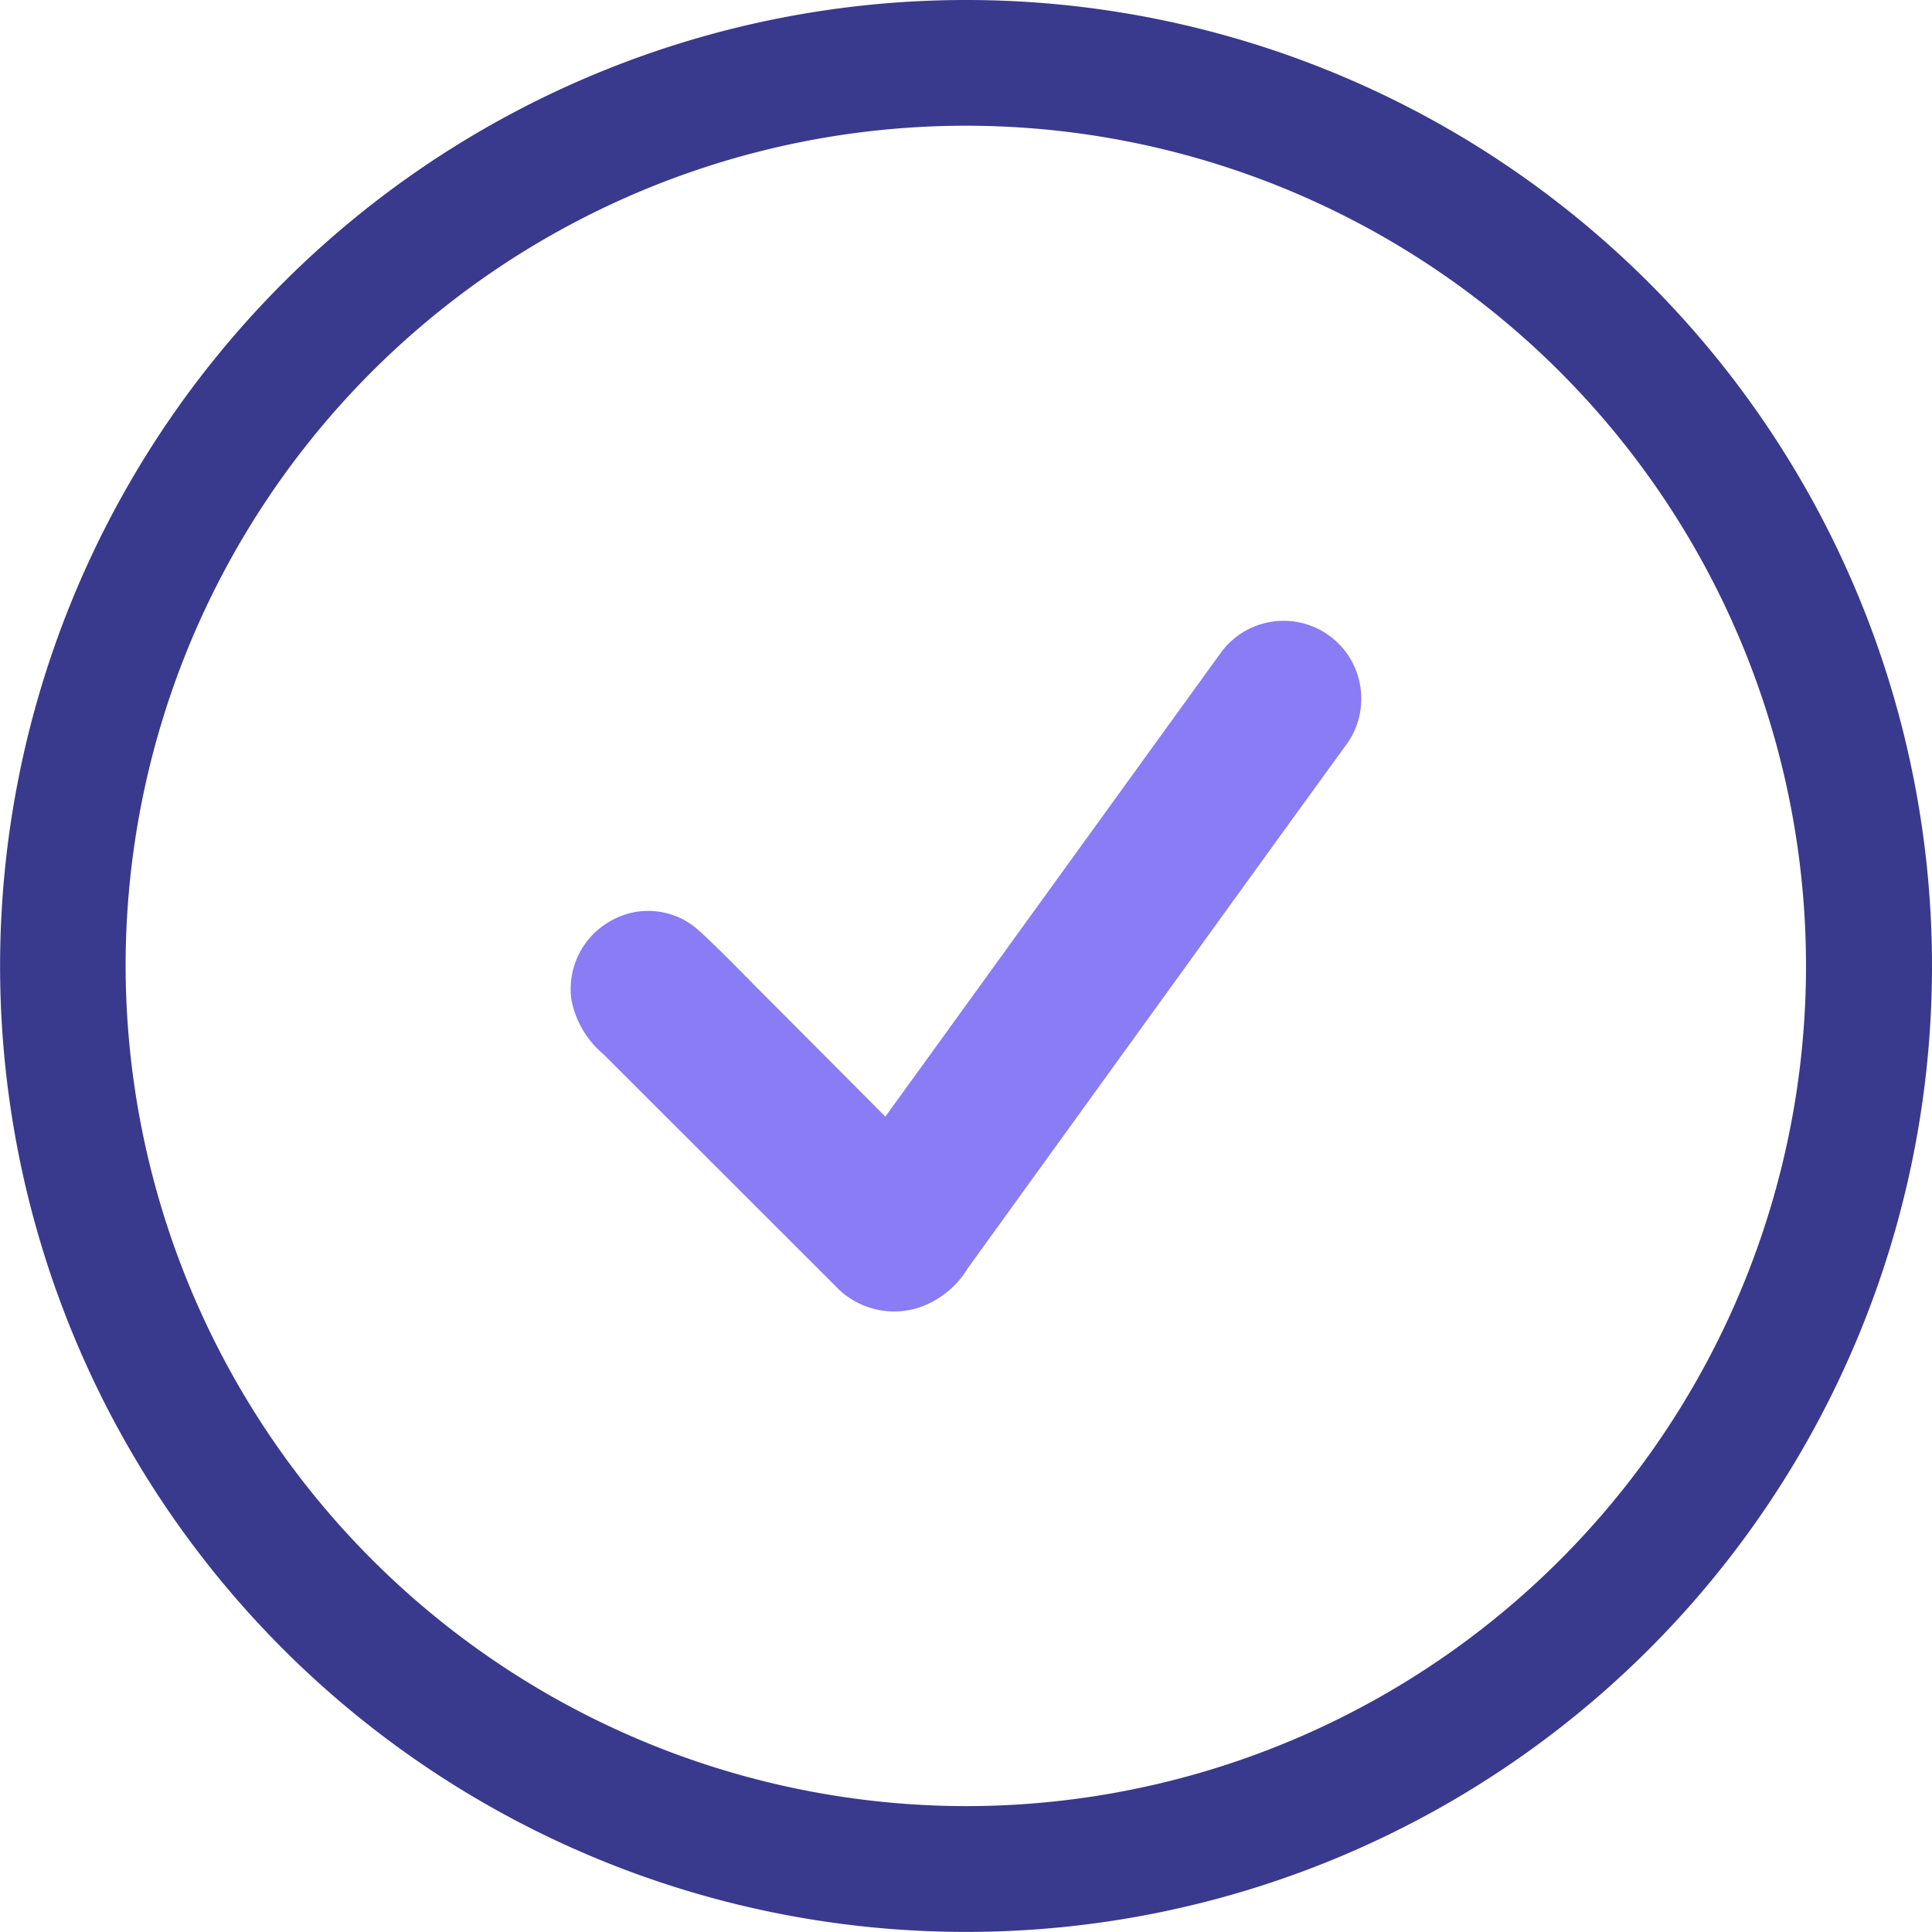
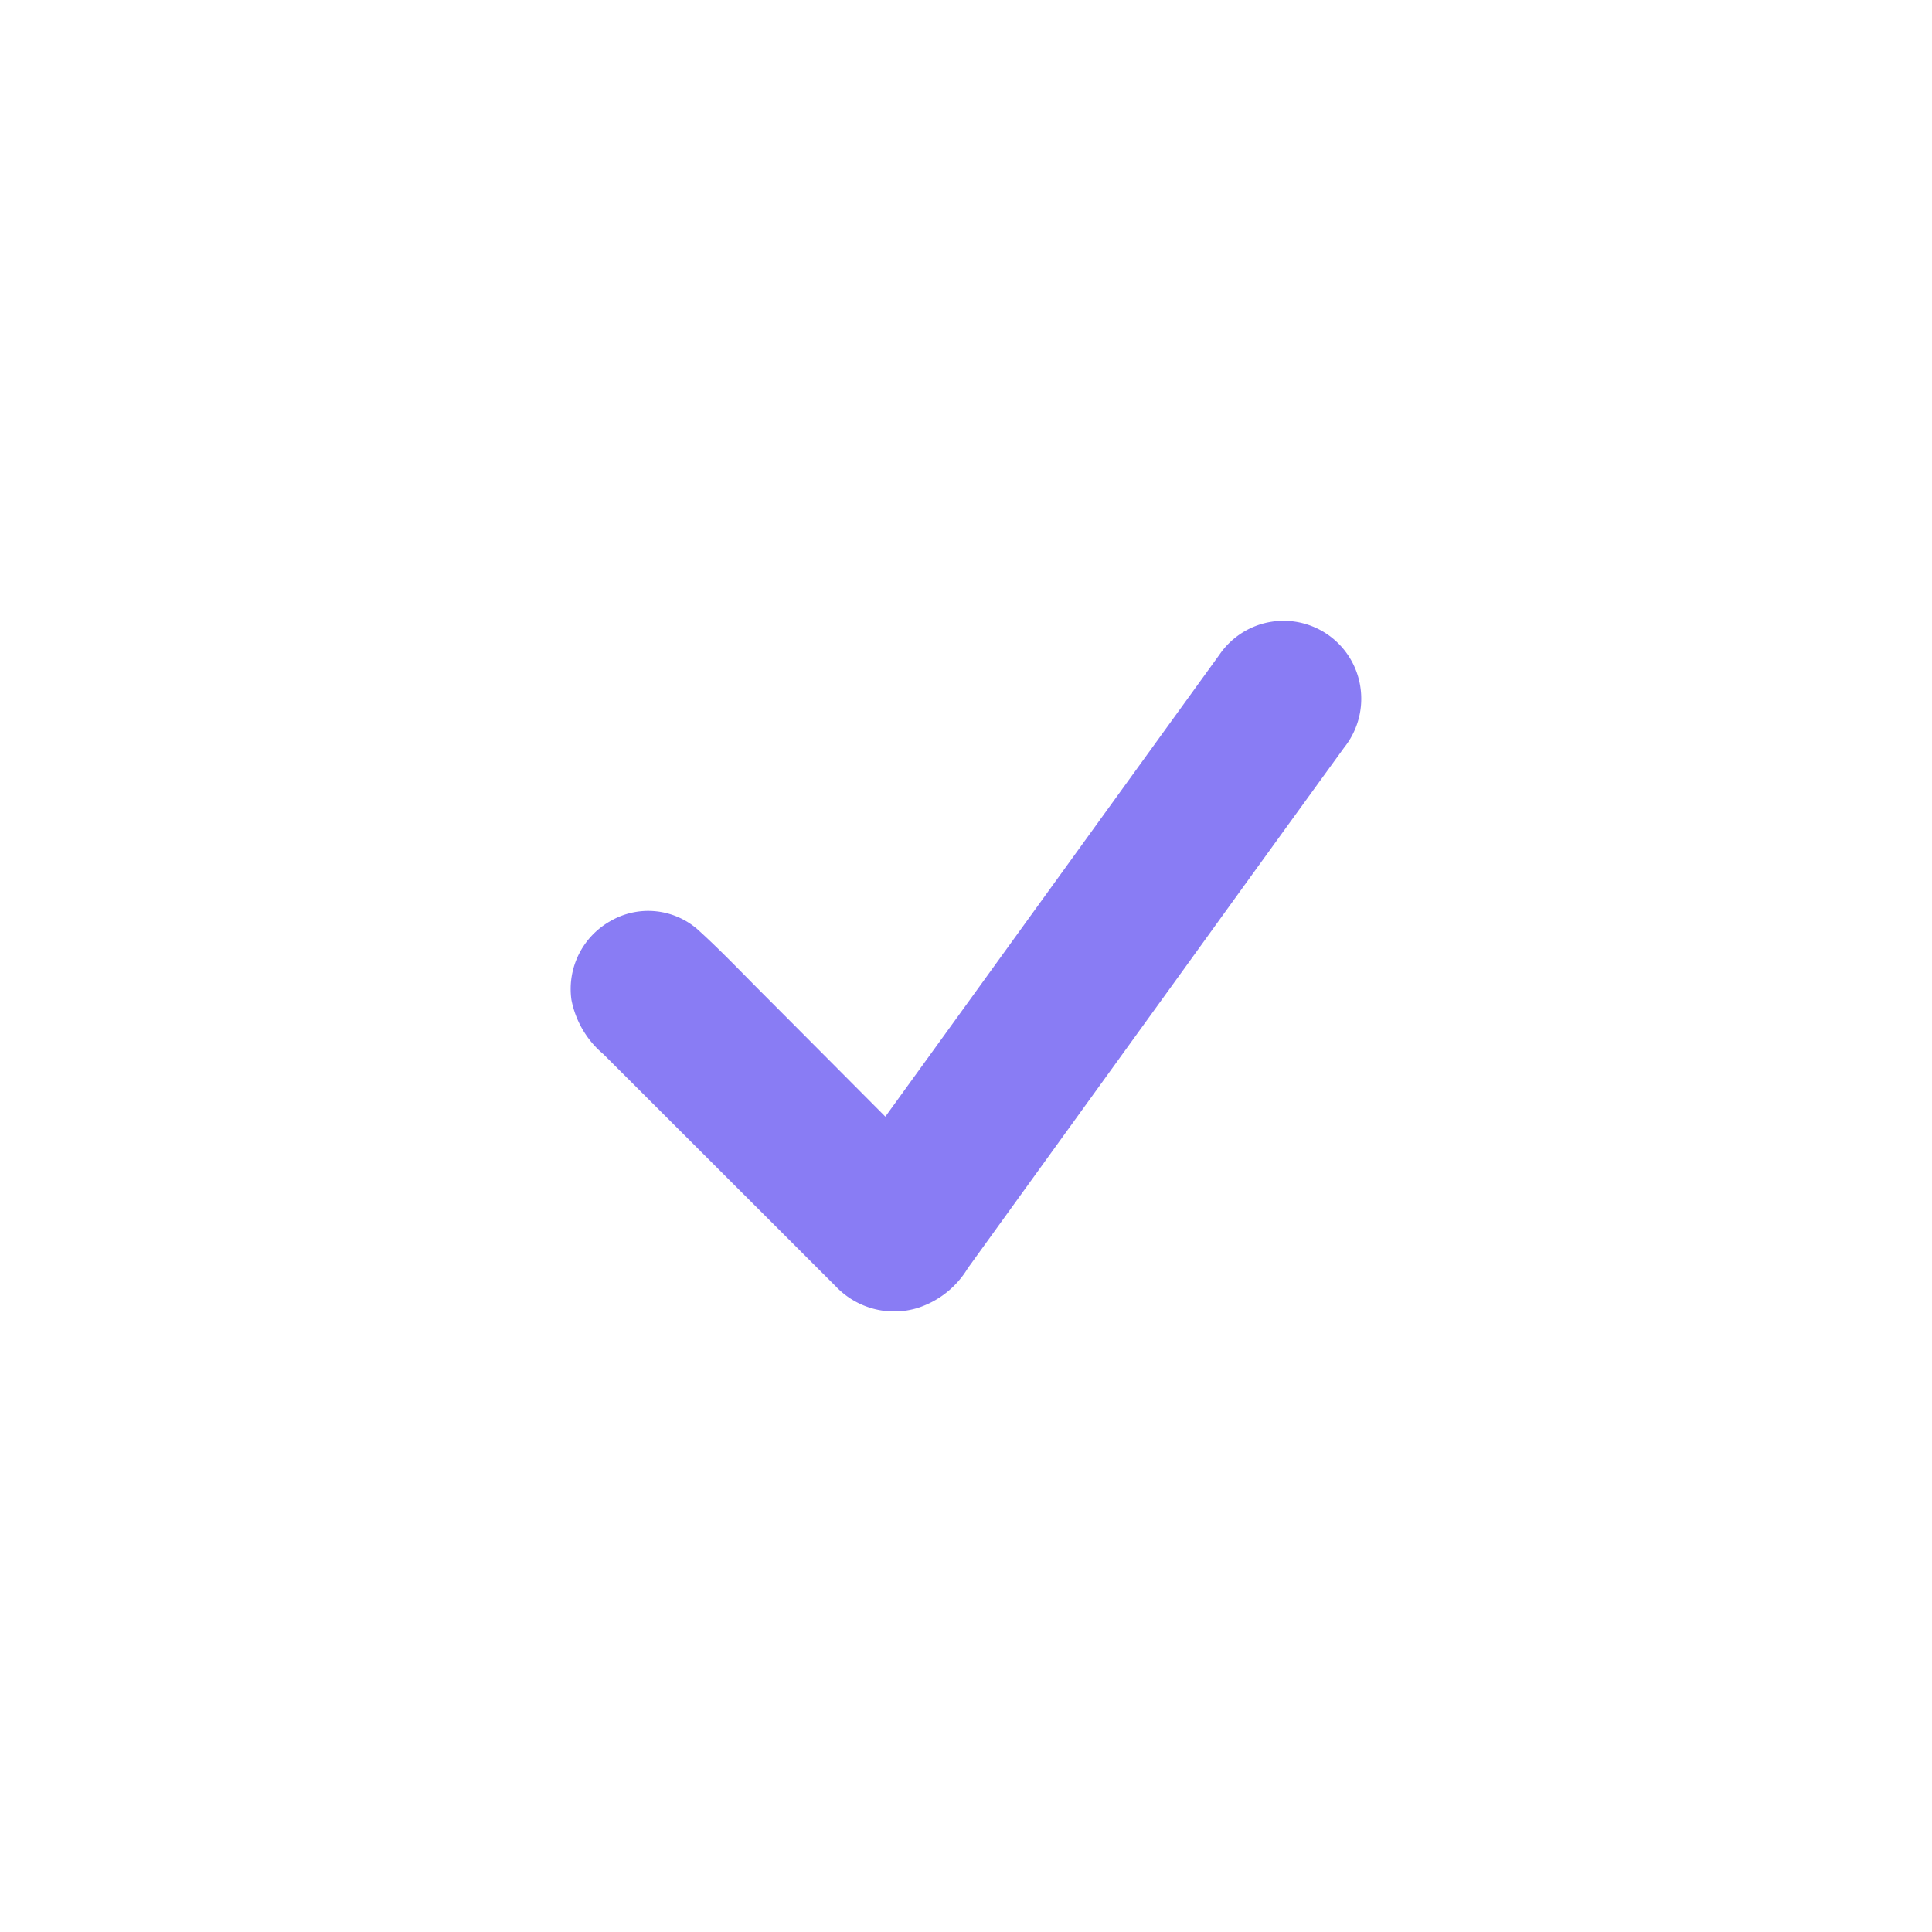
<svg xmlns="http://www.w3.org/2000/svg" width="127.7" height="127.694" viewBox="0 0 127.7 127.694">
  <g id="Group_31" data-name="Group 31" transform="translate(-7133.468 -1926.315)">
-     <path id="Path_34" data-name="Path 34" d="M7197.331,2054.009a63.847,63.847,0,1,1,63.834-63.232A63.832,63.832,0,0,1,7197.331,2054.009Zm-.035-8.314a55.535,55.535,0,1,0-55.525-55.319A55.621,55.621,0,0,0,7197.3,2045.695Z" fill="#39398e" />
    <path id="Path_35" data-name="Path 35" d="M7191.987,2000.121c1.316-1.818,2.572-3.553,3.827-5.288q9.13-12.63,18.263-25.256a5.133,5.133,0,0,1,9.346,2.462,5.165,5.165,0,0,1-1.1,3.675q-5.094,7.02-10.168,14.055-7.362,10.183-14.718,20.372a6.019,6.019,0,0,1-3.324,2.63,5.321,5.321,0,0,1-5.417-1.445q-7.67-7.667-15.343-15.331a6.249,6.249,0,0,1-2.116-3.6,5.148,5.148,0,0,1,2.58-5.2,4.97,4.97,0,0,1,5.707.505c1.542,1.386,2.972,2.9,4.44,4.366C7186.619,1994.726,7189.262,1997.385,7191.987,2000.121Z" fill="#897cf4" />
  </g>
</svg>